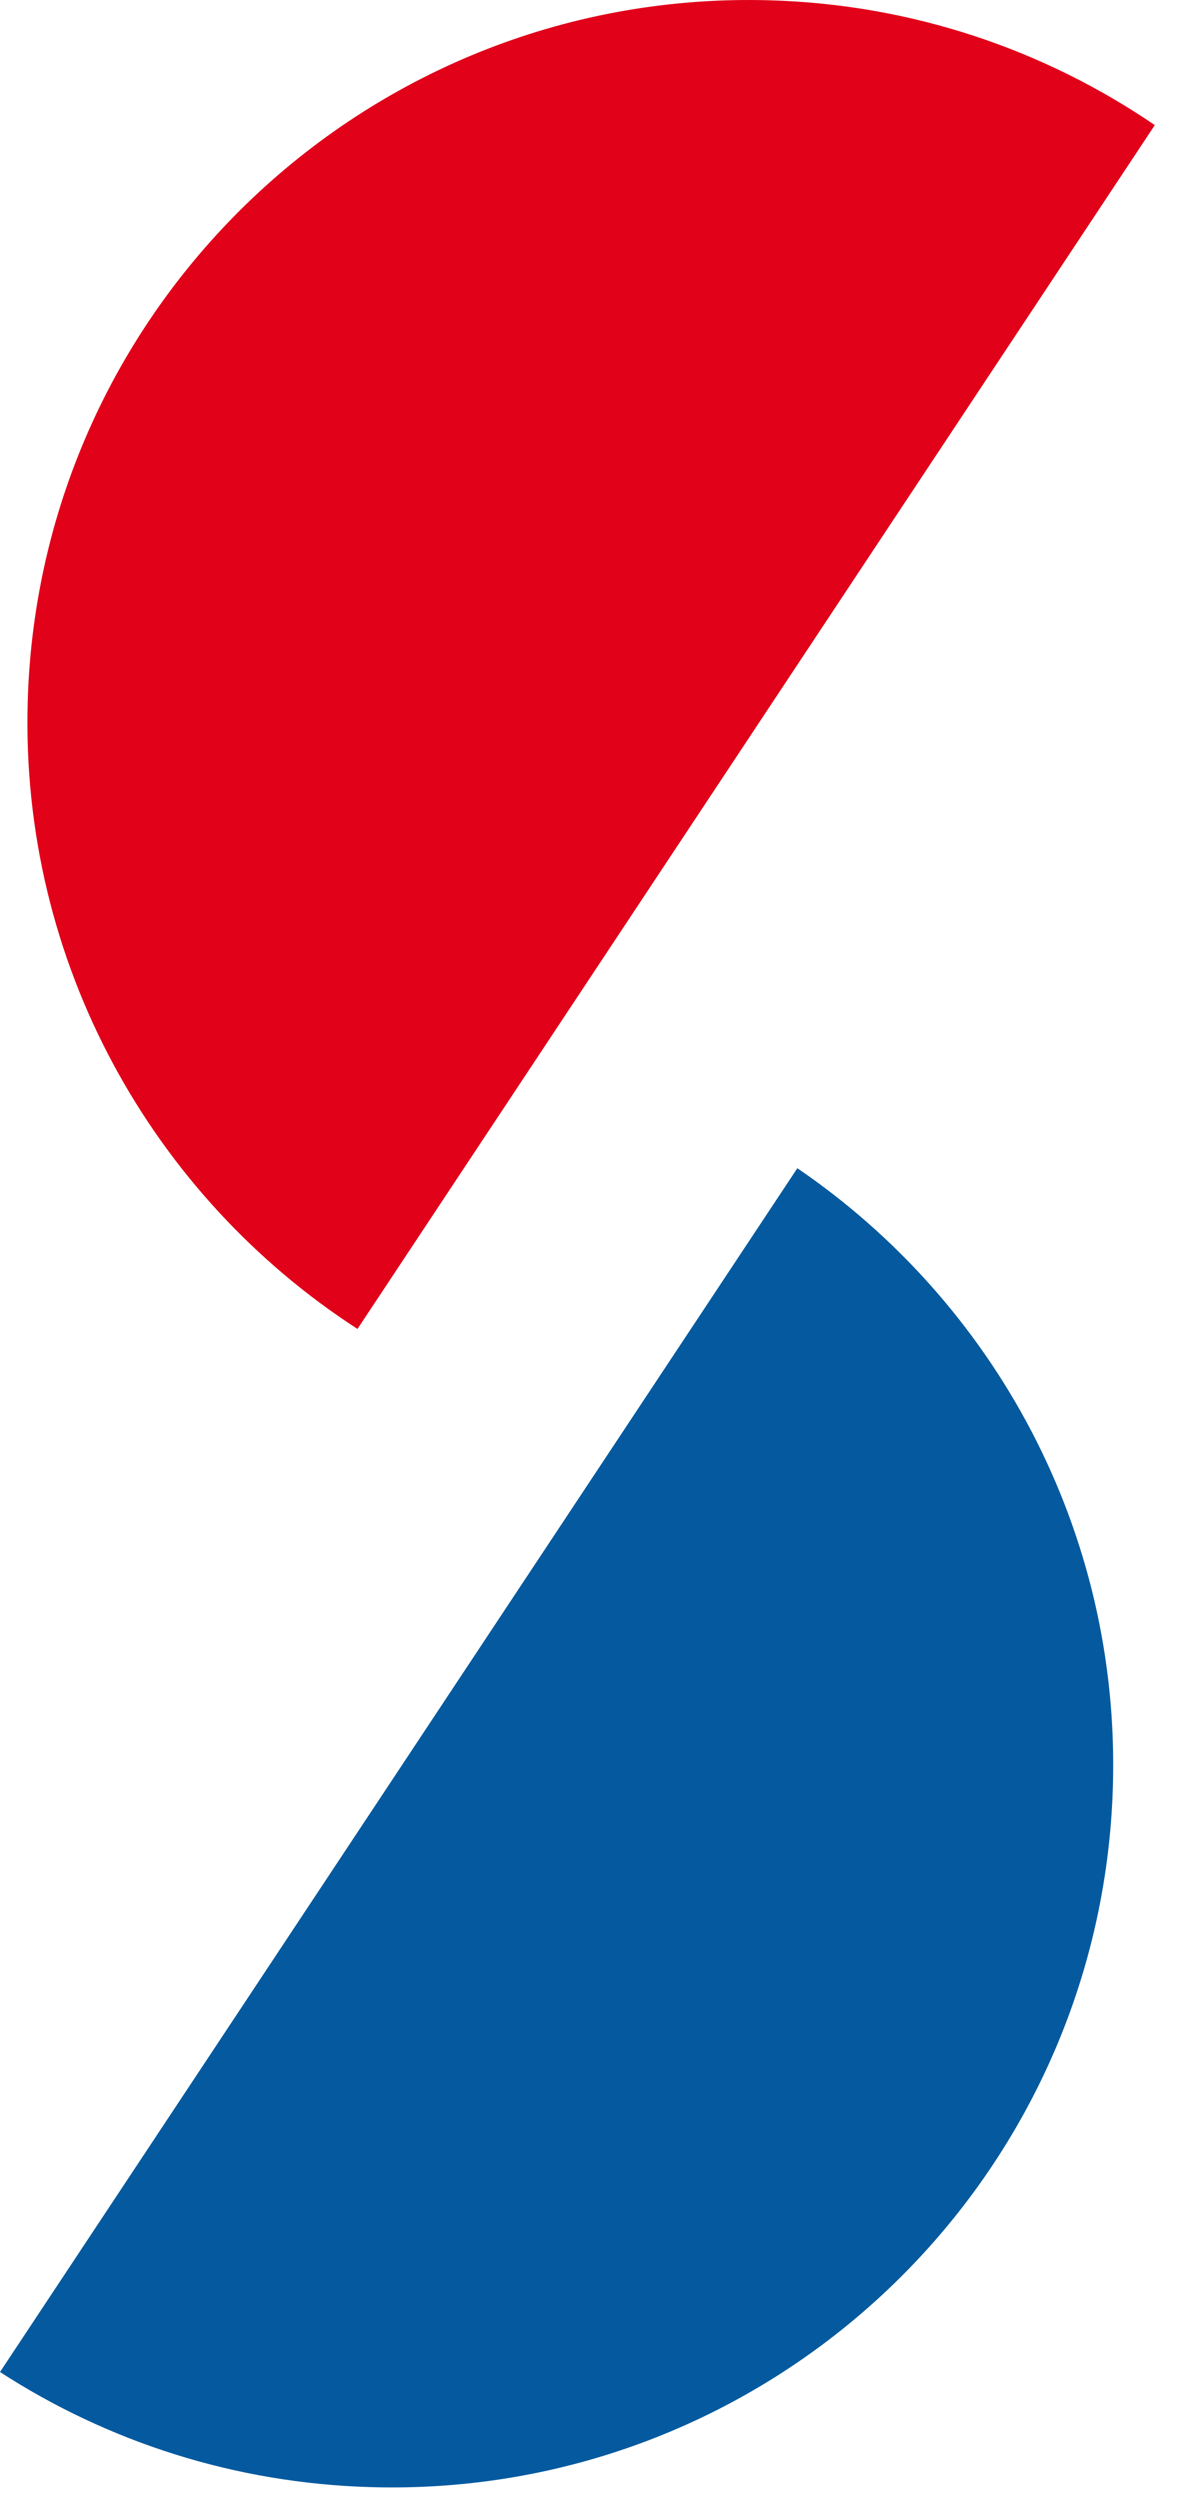
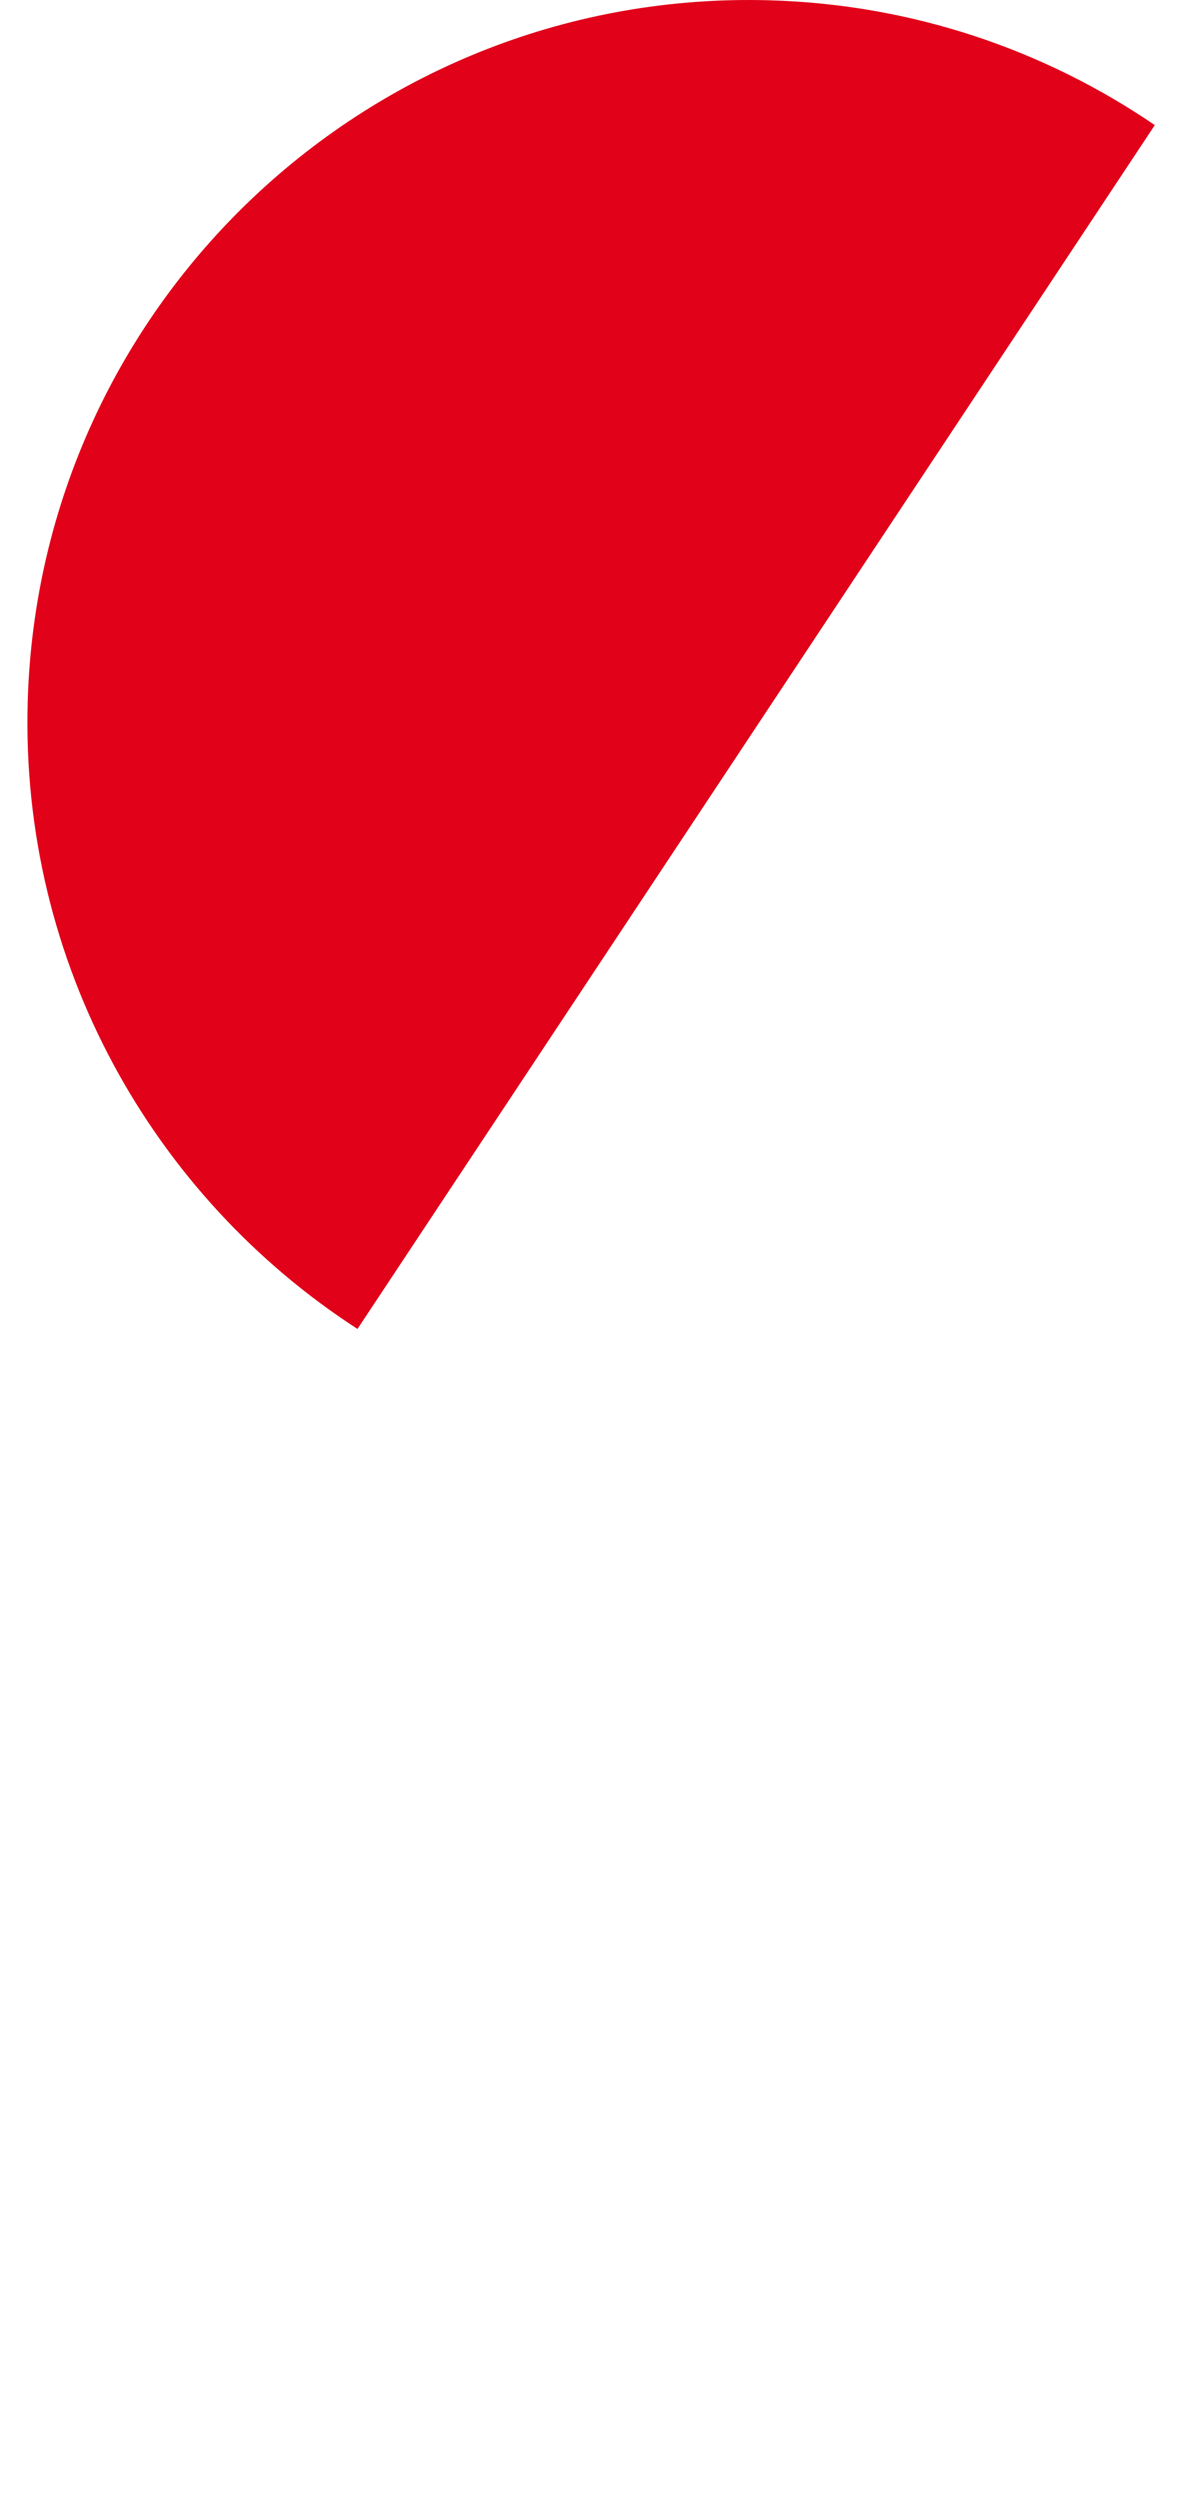
<svg xmlns="http://www.w3.org/2000/svg" xml:space="preserve" enable-background="new 0 0 1084 110" viewBox="0 0 52 110" height="110" width="52" y="0px" x="0px" id="L_1" version="1.1">
  <defs id="defs81" />
  <g id="g76">
    <path style="fill:#e10219" id="path72" d="M 33.875,0.013 C 16.334,-0.481 1.713,13.339 1.22,30.879 0.895,42.387 6.733,52.64 15.74,58.469 L 50.847,5.504 C 45.993,2.198 40.179,0.189 33.875,0.013 Z" />
-     <path style="fill:#055a9f" id="path74" d="M 49.002,78.559 C 49.32,67.32 43.755,57.288 35.107,51.397 L 0,104.359 c 4.722,3.057 10.313,4.897 16.349,5.066 17.541,0.495 32.16,-13.327 32.653,-30.866 z" />
  </g>
</svg>